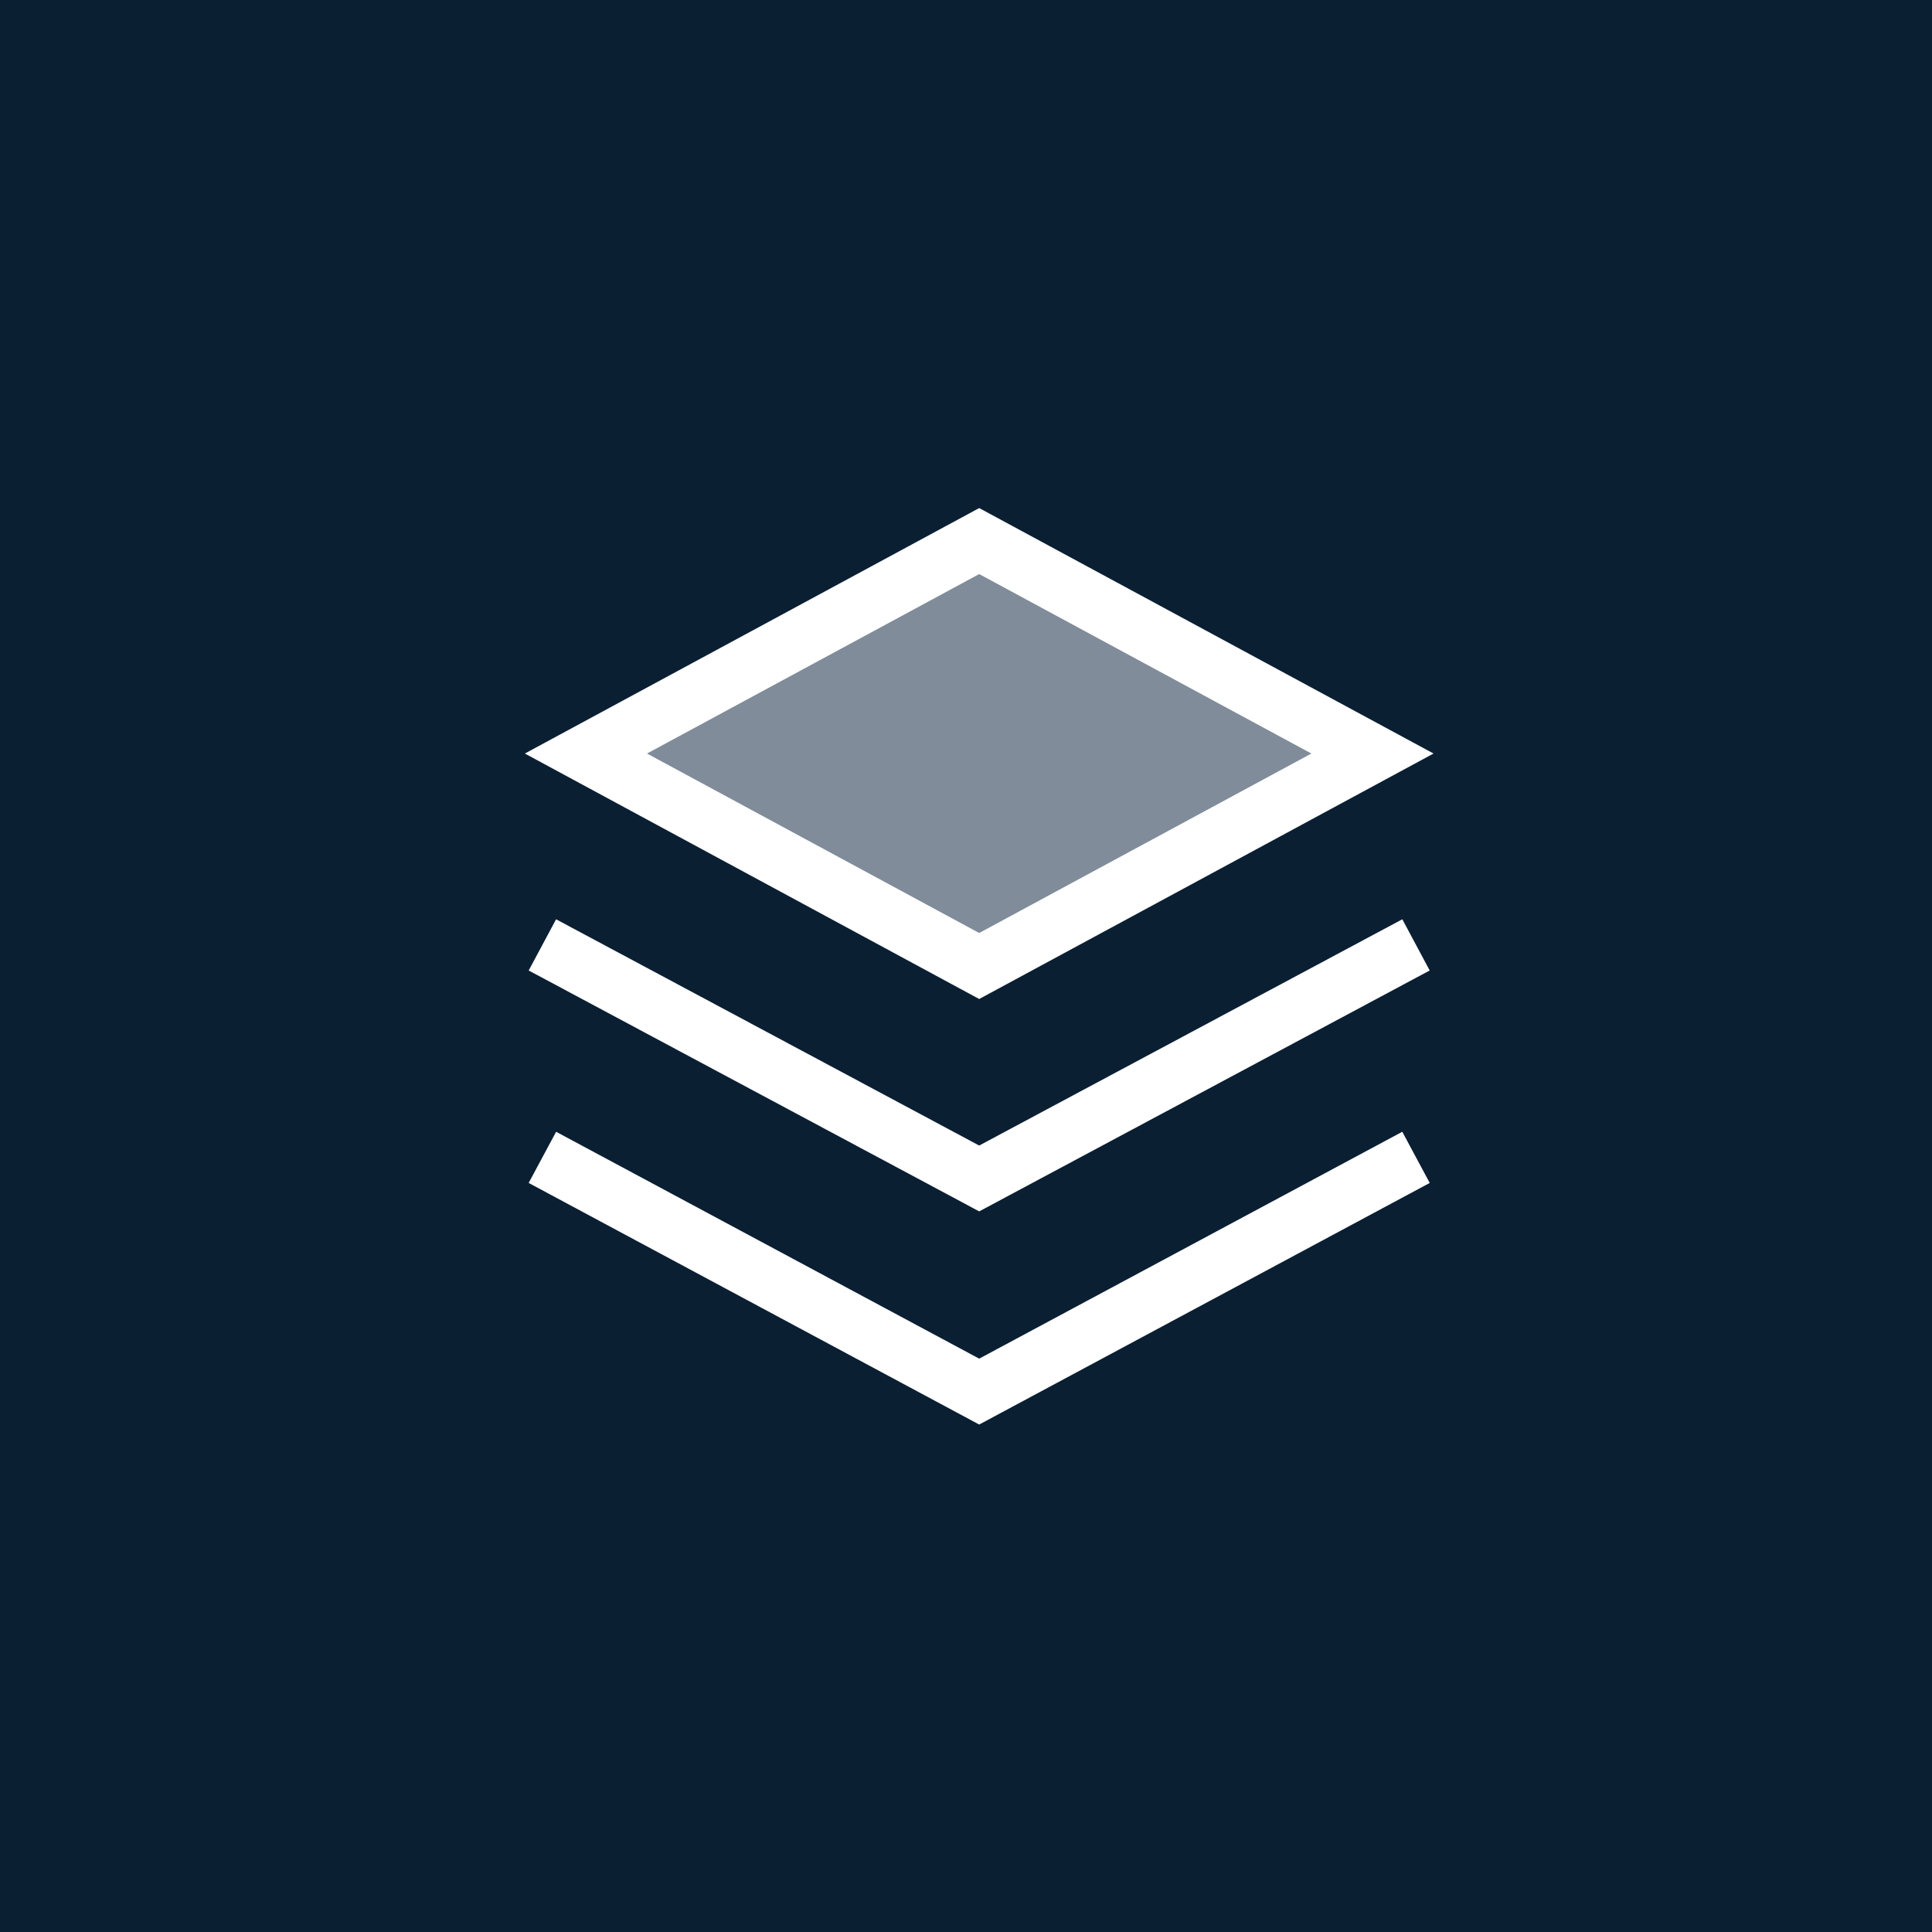
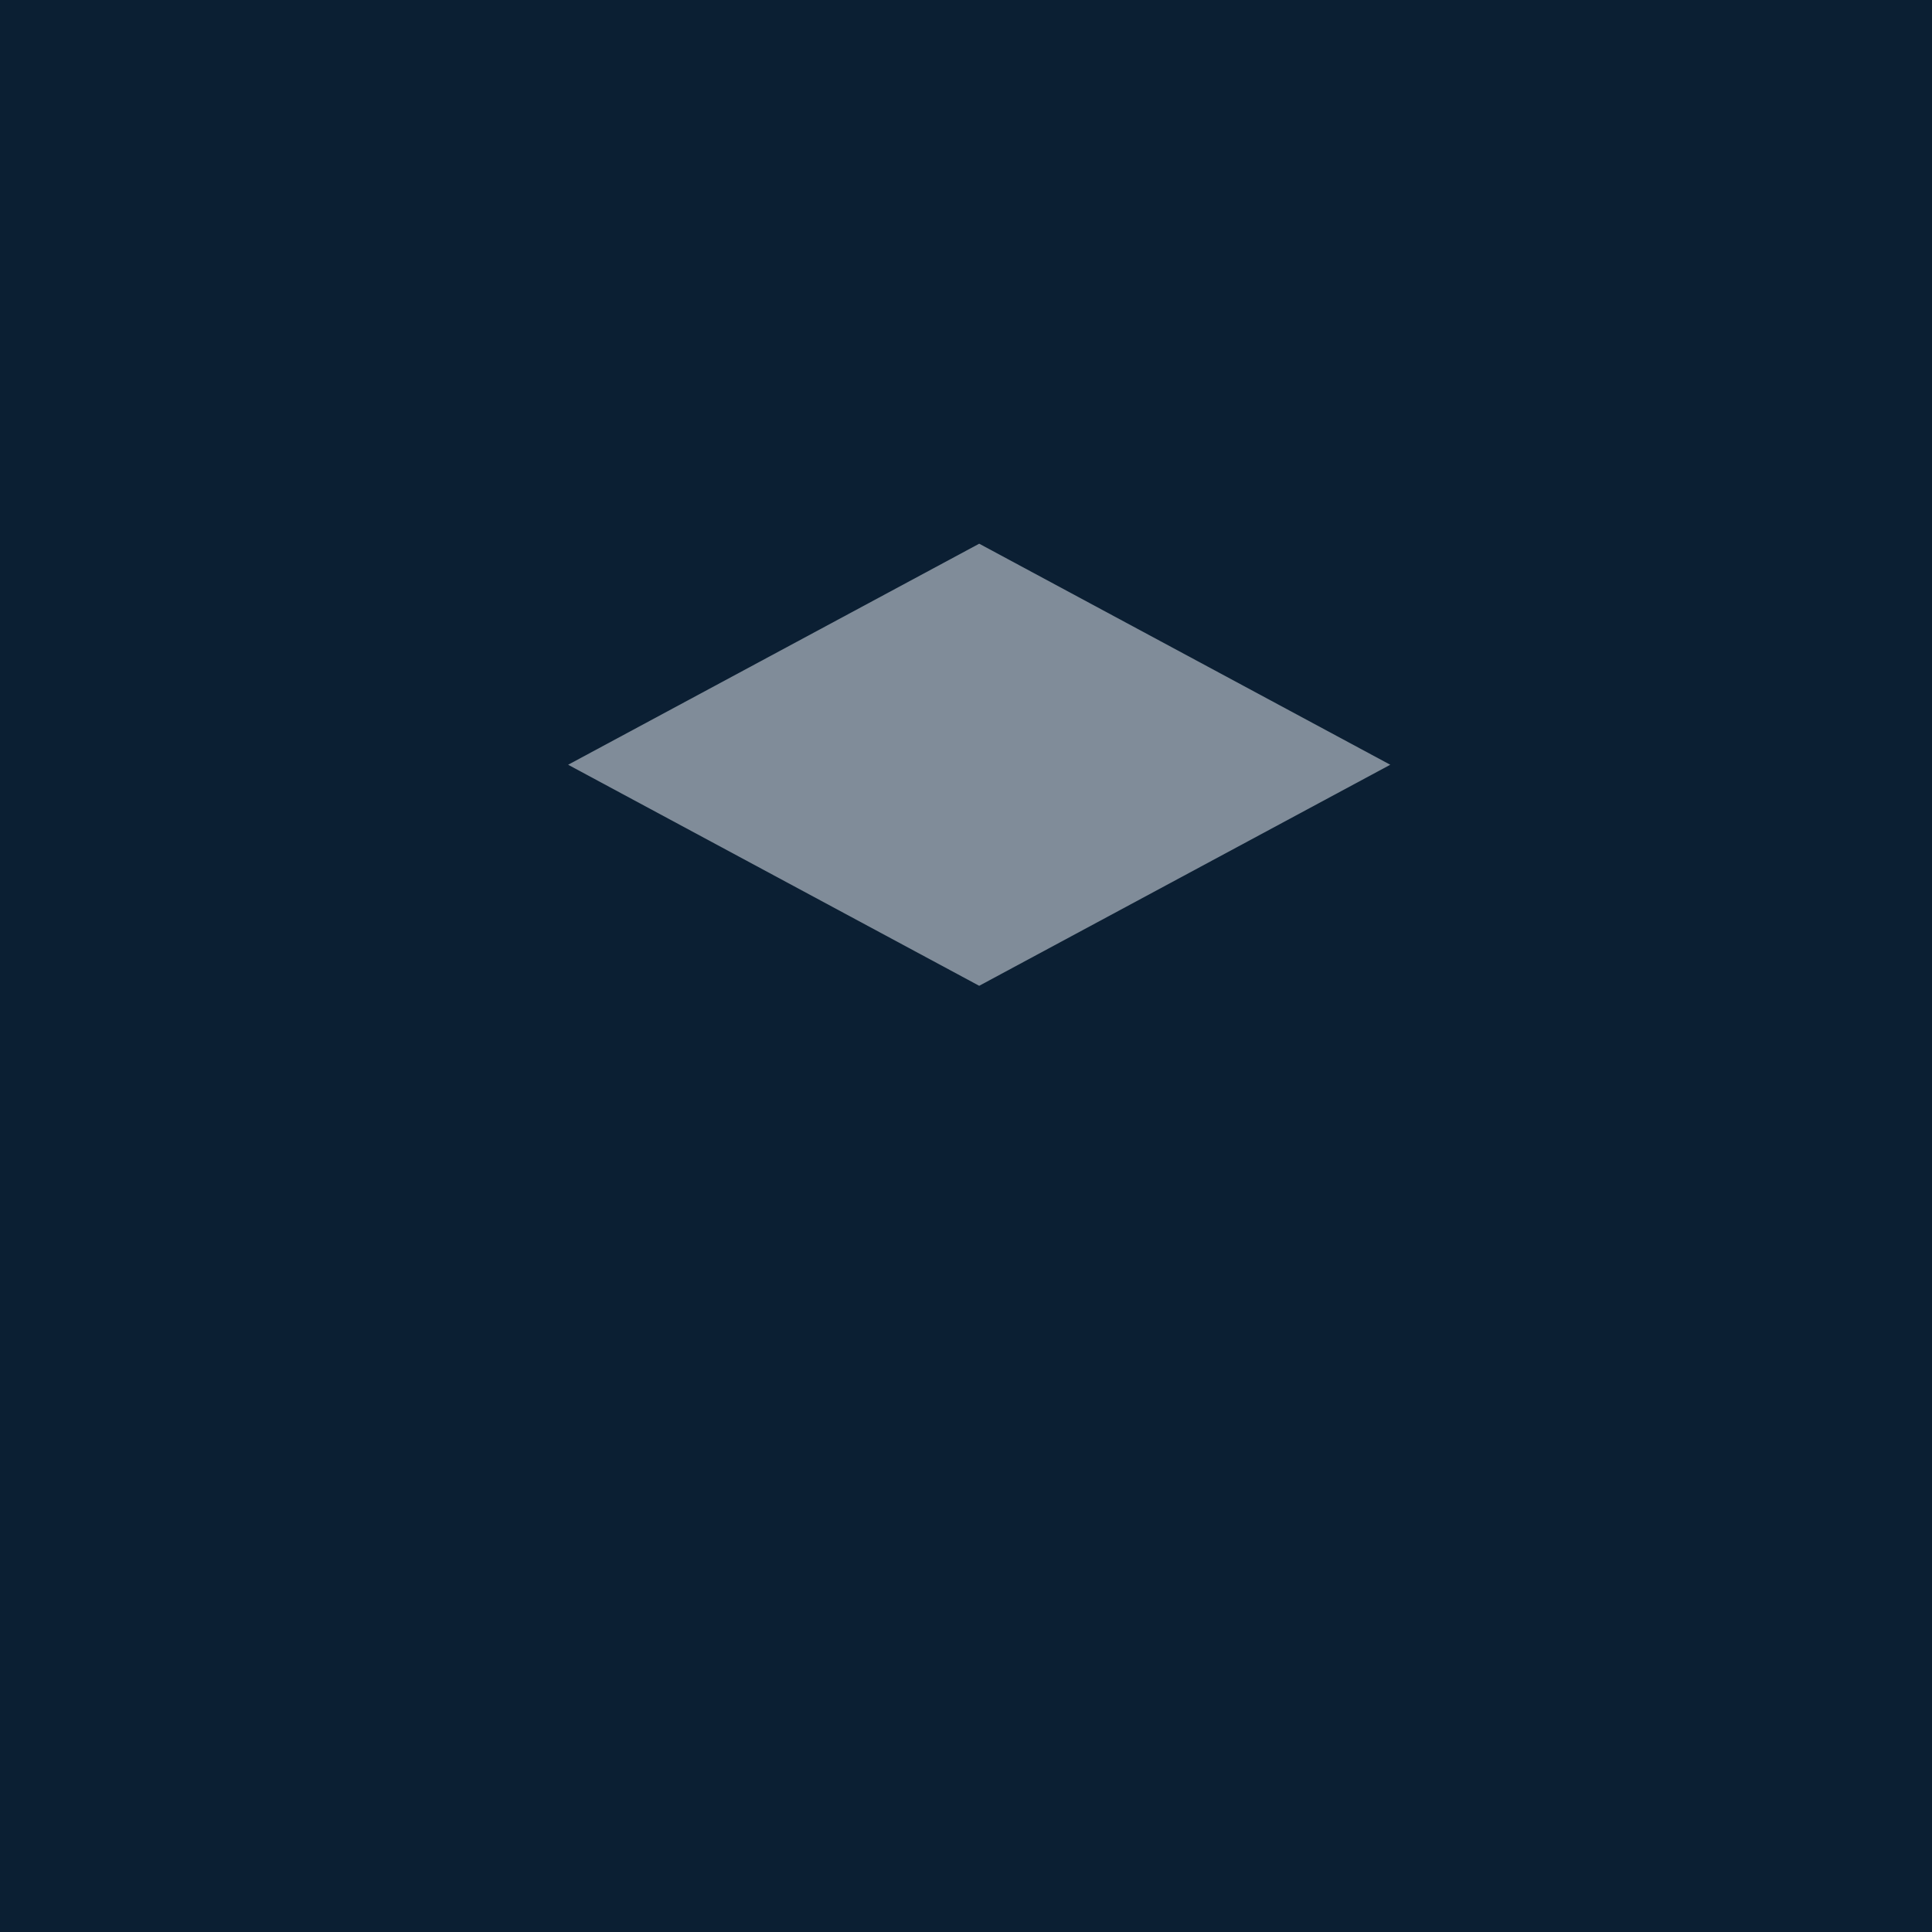
<svg xmlns="http://www.w3.org/2000/svg" id="Layer_1" viewBox="0 0 29.28 29.28">
  <rect width="29.28" height="29.28" fill="#0b1f33" stroke-width="0" />
  <polygon points="14.84 8.24 8.61 11.59 14.84 14.94 21.07 11.59 14.84 8.24" fill="#808c99" stroke-width="0" />
-   <path d="m21.46,17.54l-6.62,3.55-6.62-3.55m0-3.22l6.62,3.54,6.62-3.54m-6.62-6.12l-5.96,3.22,5.96,3.22,5.96-3.22-5.96-3.22Z" fill="none" stroke="#fff" stroke-width=".88" />
</svg>